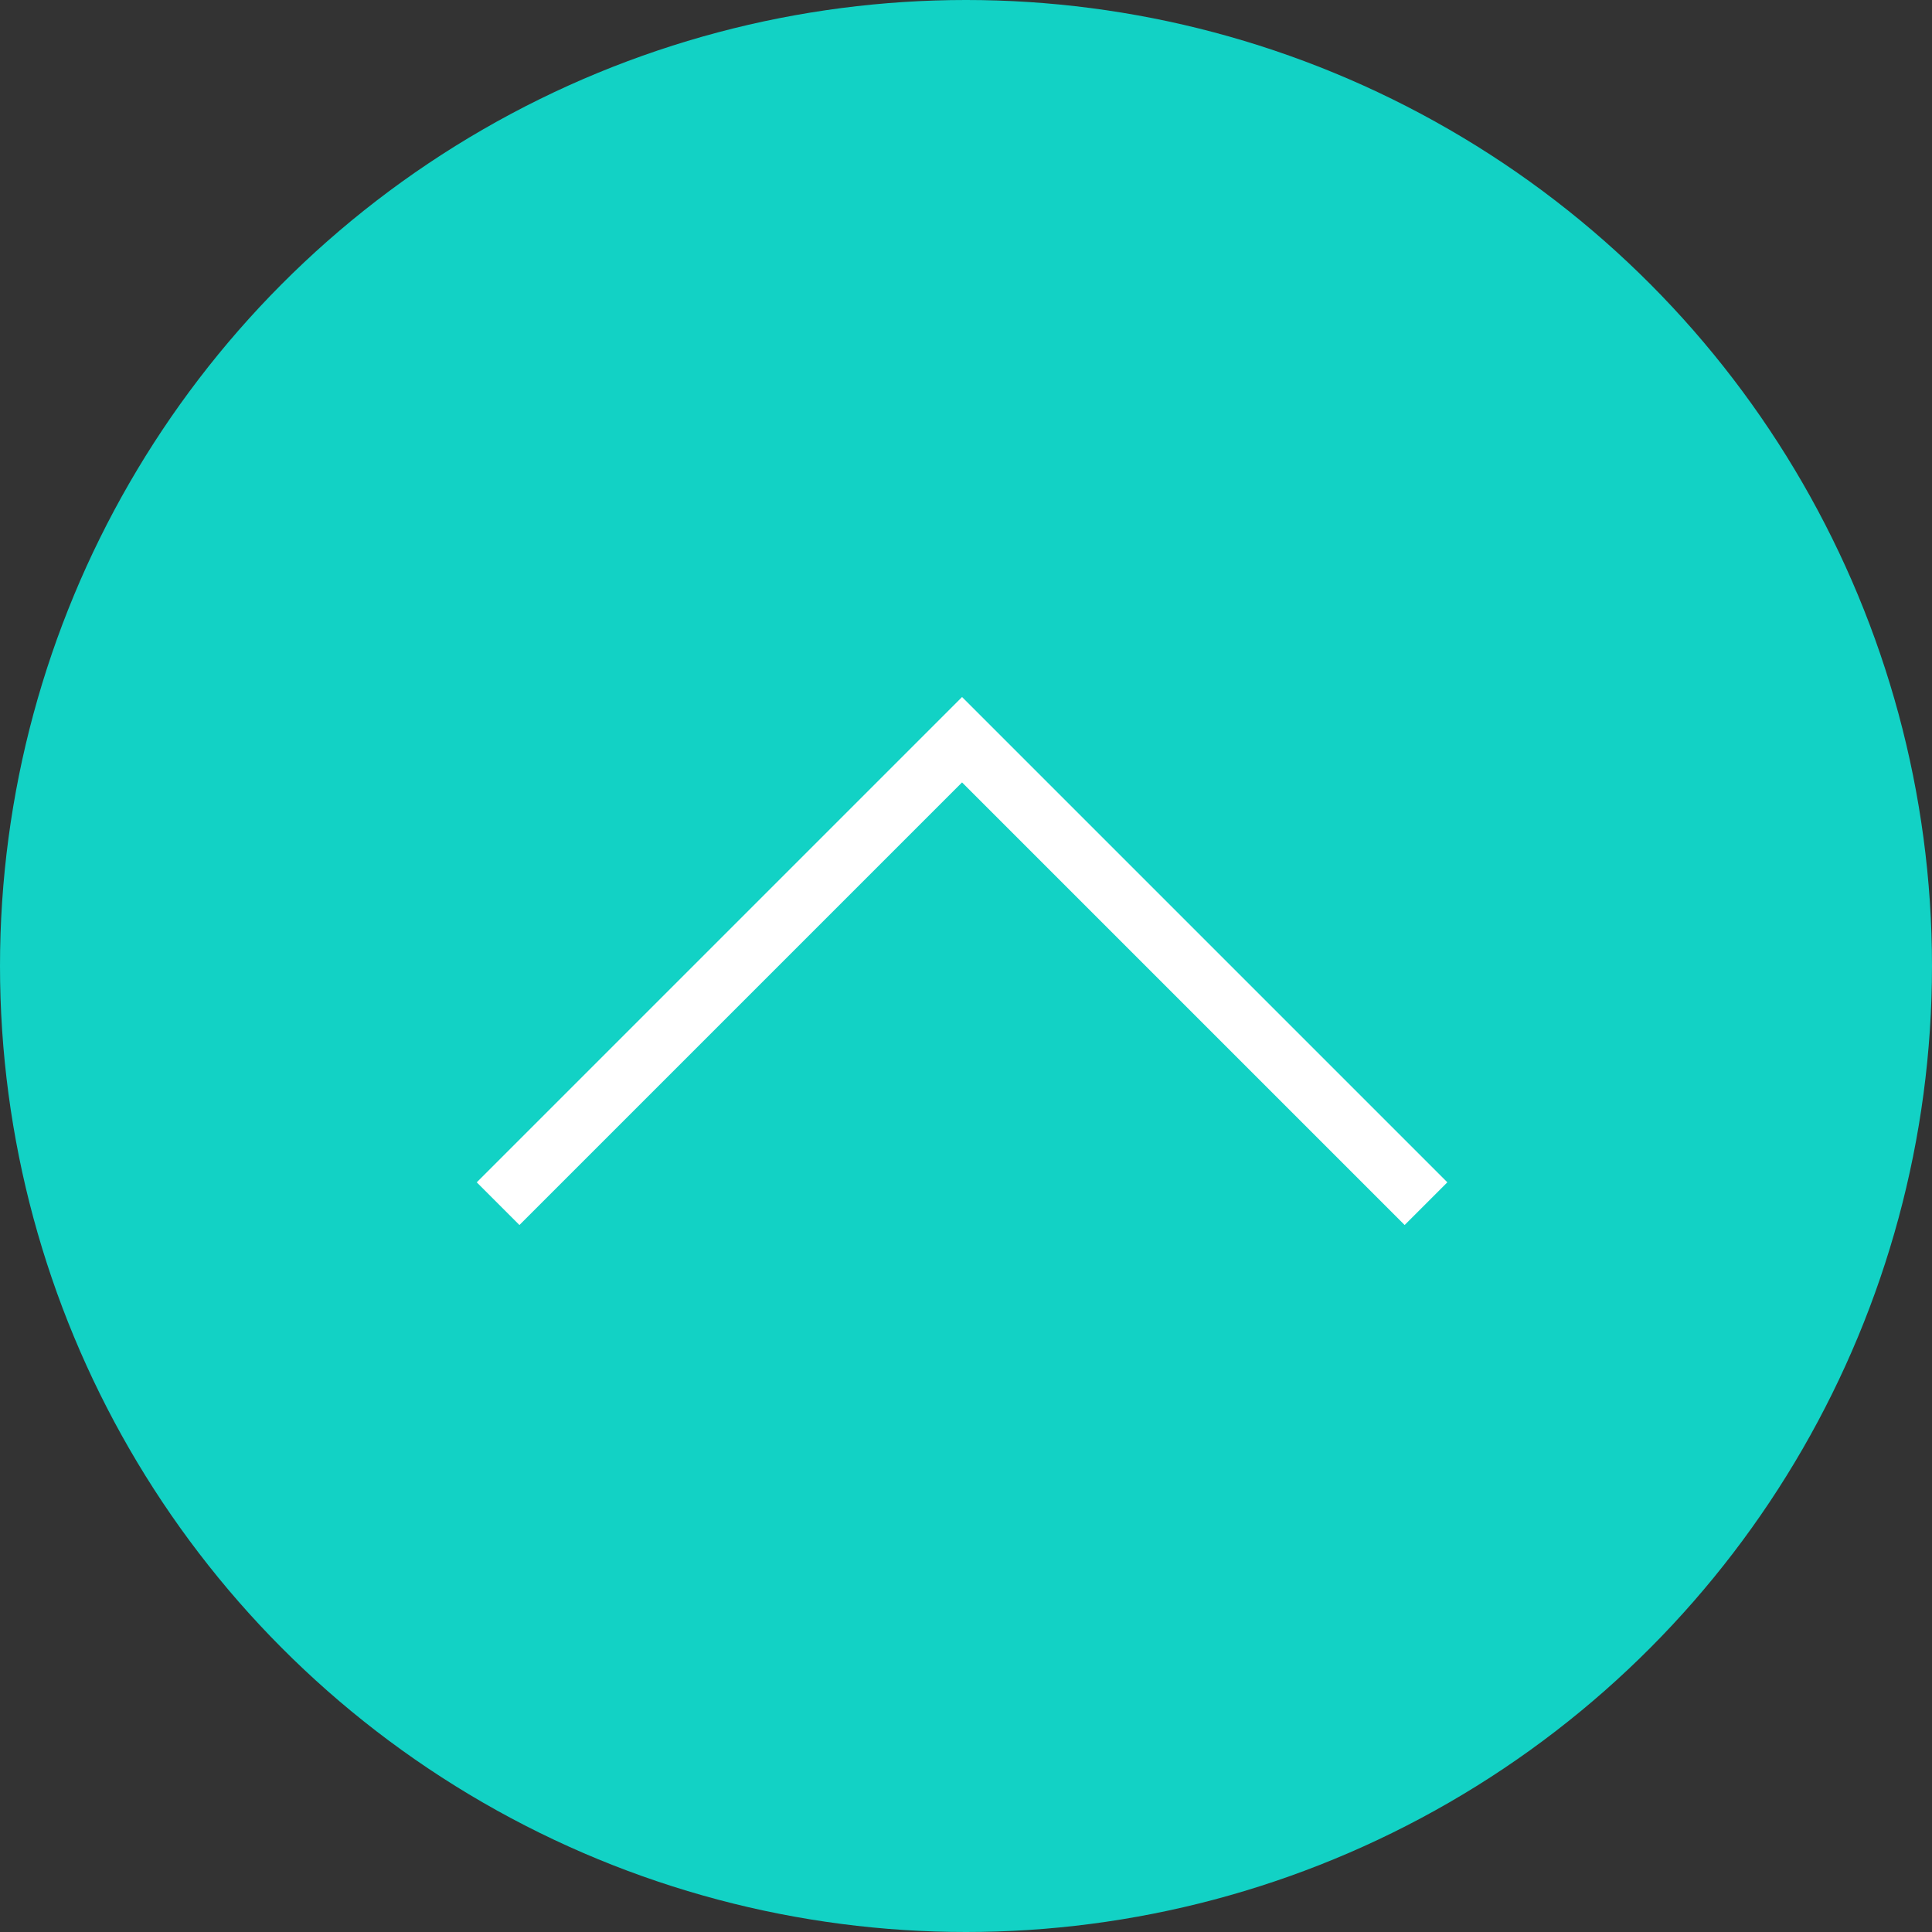
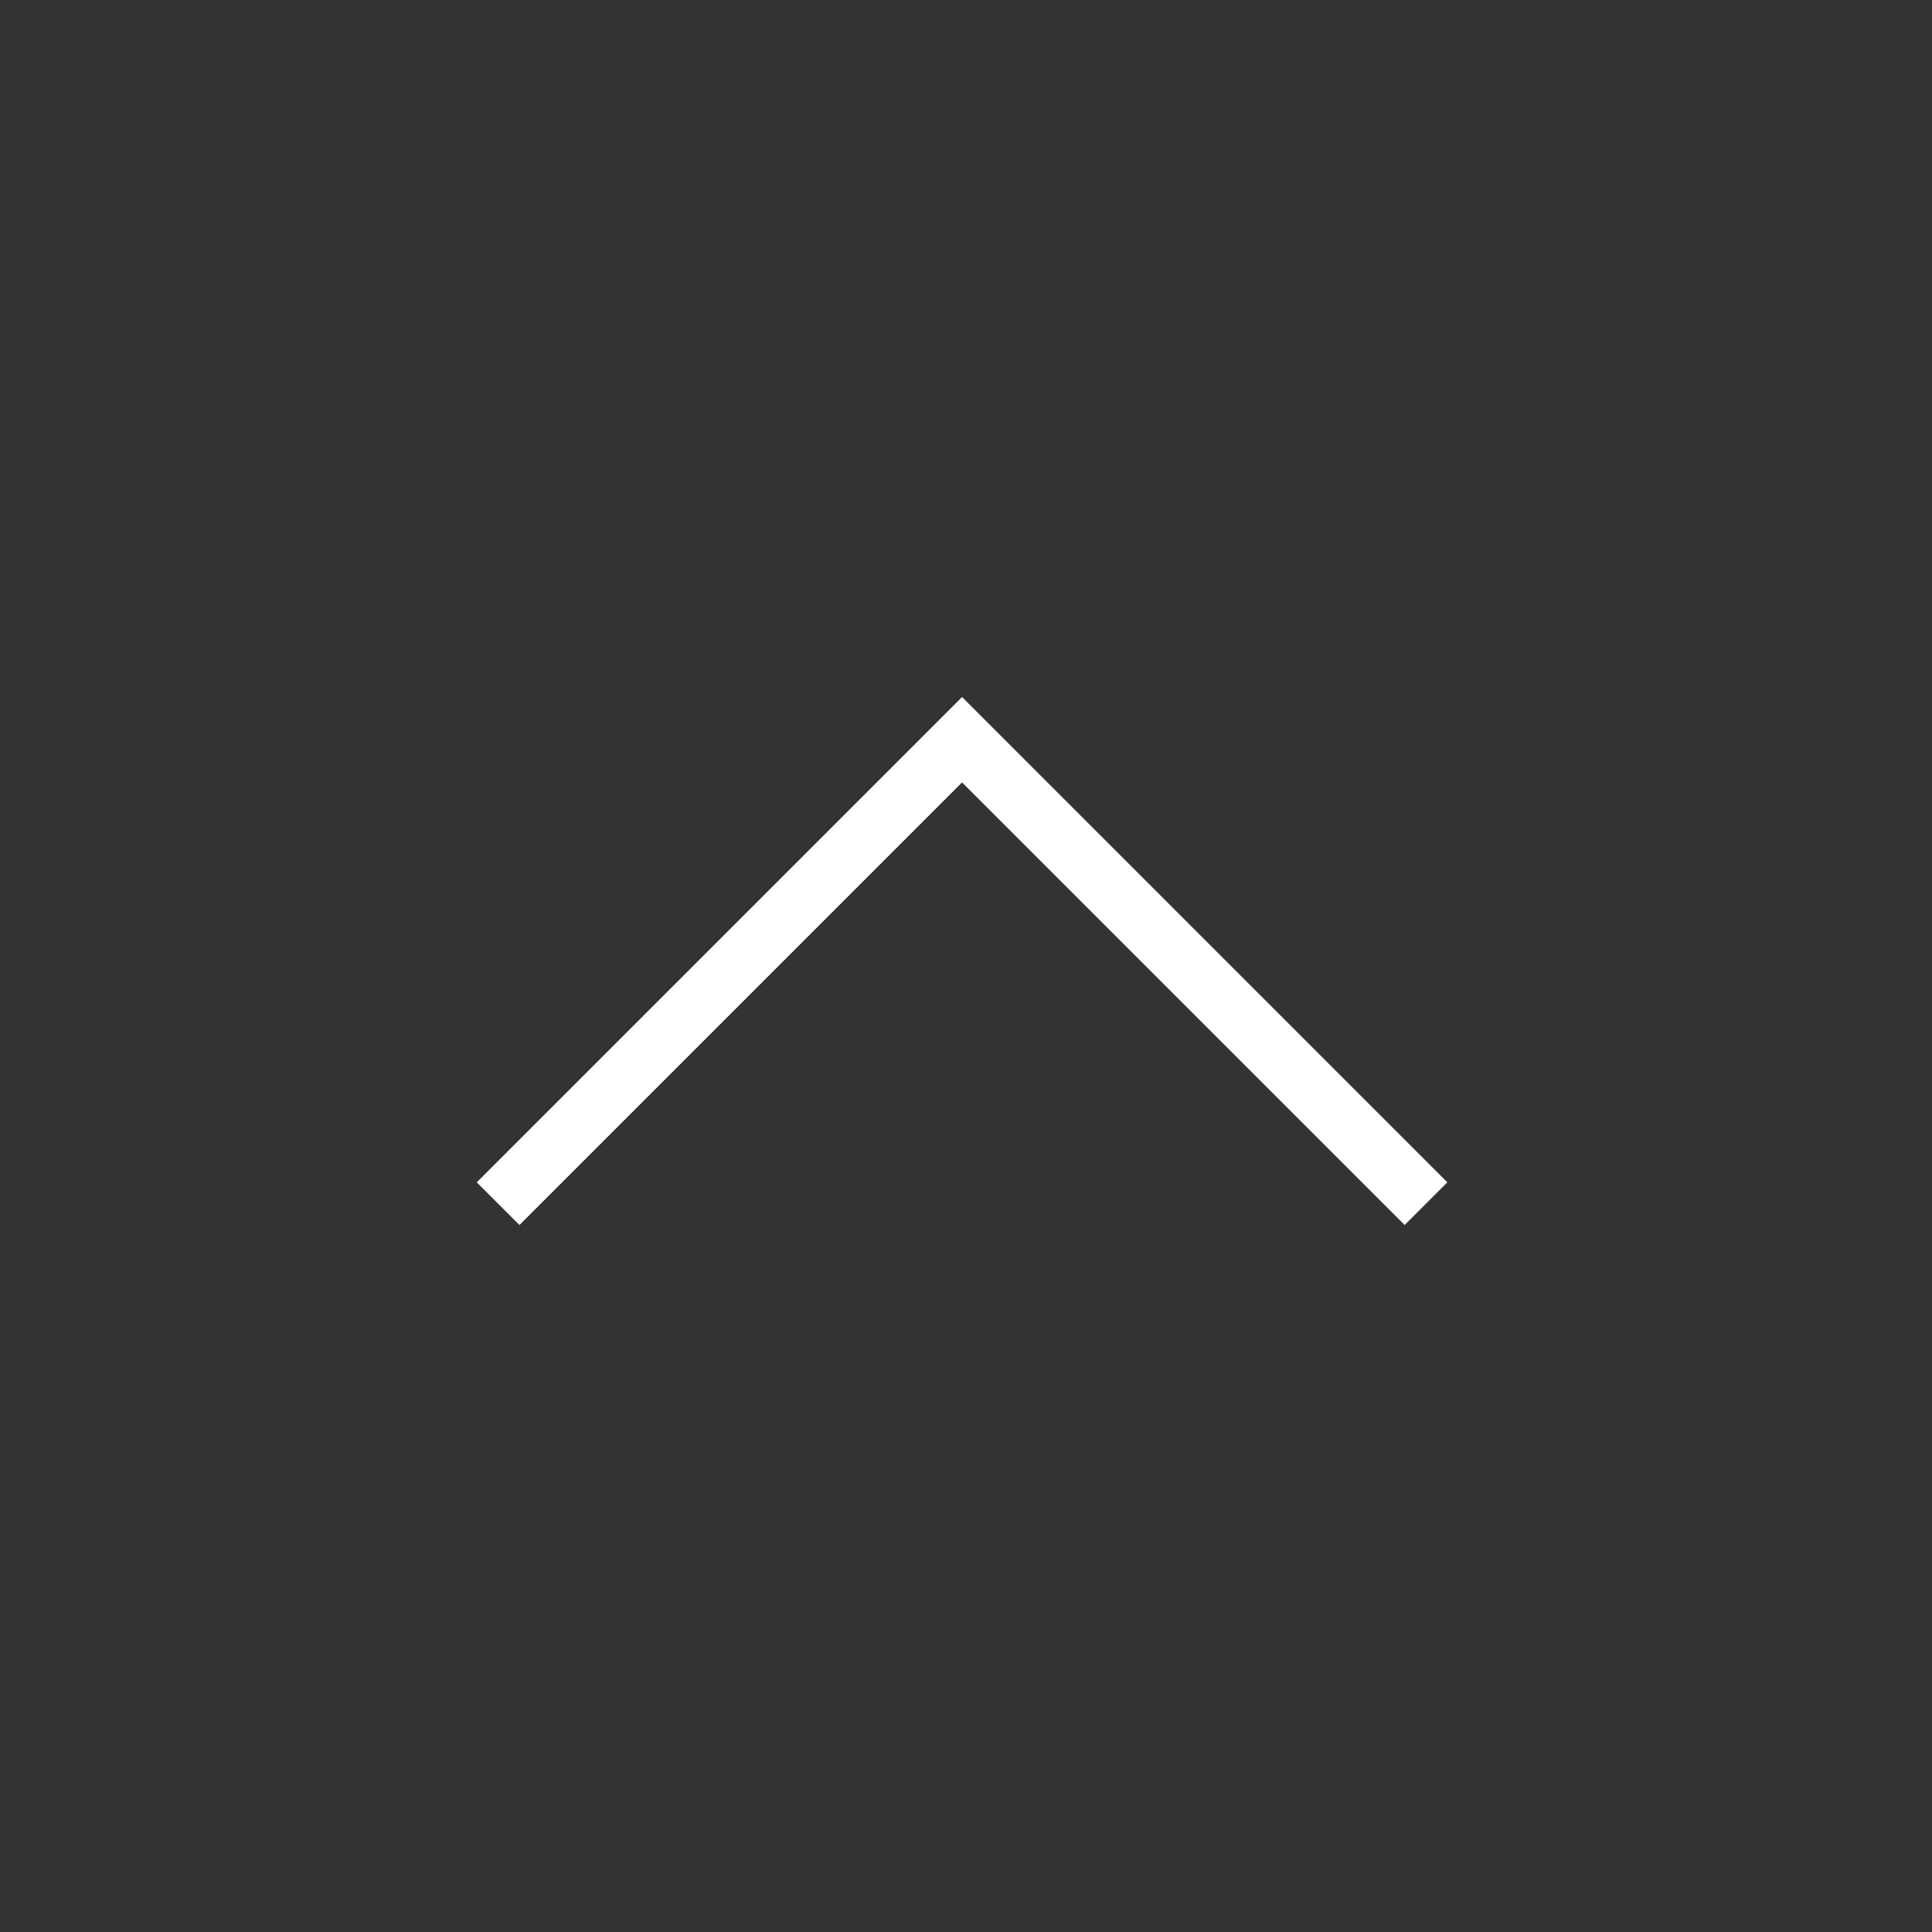
<svg xmlns="http://www.w3.org/2000/svg" width="64" height="64" viewBox="0 0 64 64">
  <rect x="0" y="0" width="64" height="64" fill="#333333" stroke="none" />
  <g id="グループ_1614" data-name="グループ 1614" transform="translate(-1836 -998)">
-     <circle id="楕円形_11" data-name="楕円形 11" cx="32" cy="32" r="32" transform="translate(1836 998)" fill="#12d2c5" />
    <path id="パス_3775" data-name="パス 3775" d="M-7869-1821.8l15.369-15.369,15.369,15.369" transform="translate(9721.5 2859.673)" fill="none" stroke="#fff" stroke-width="2" />
  </g>
</svg>